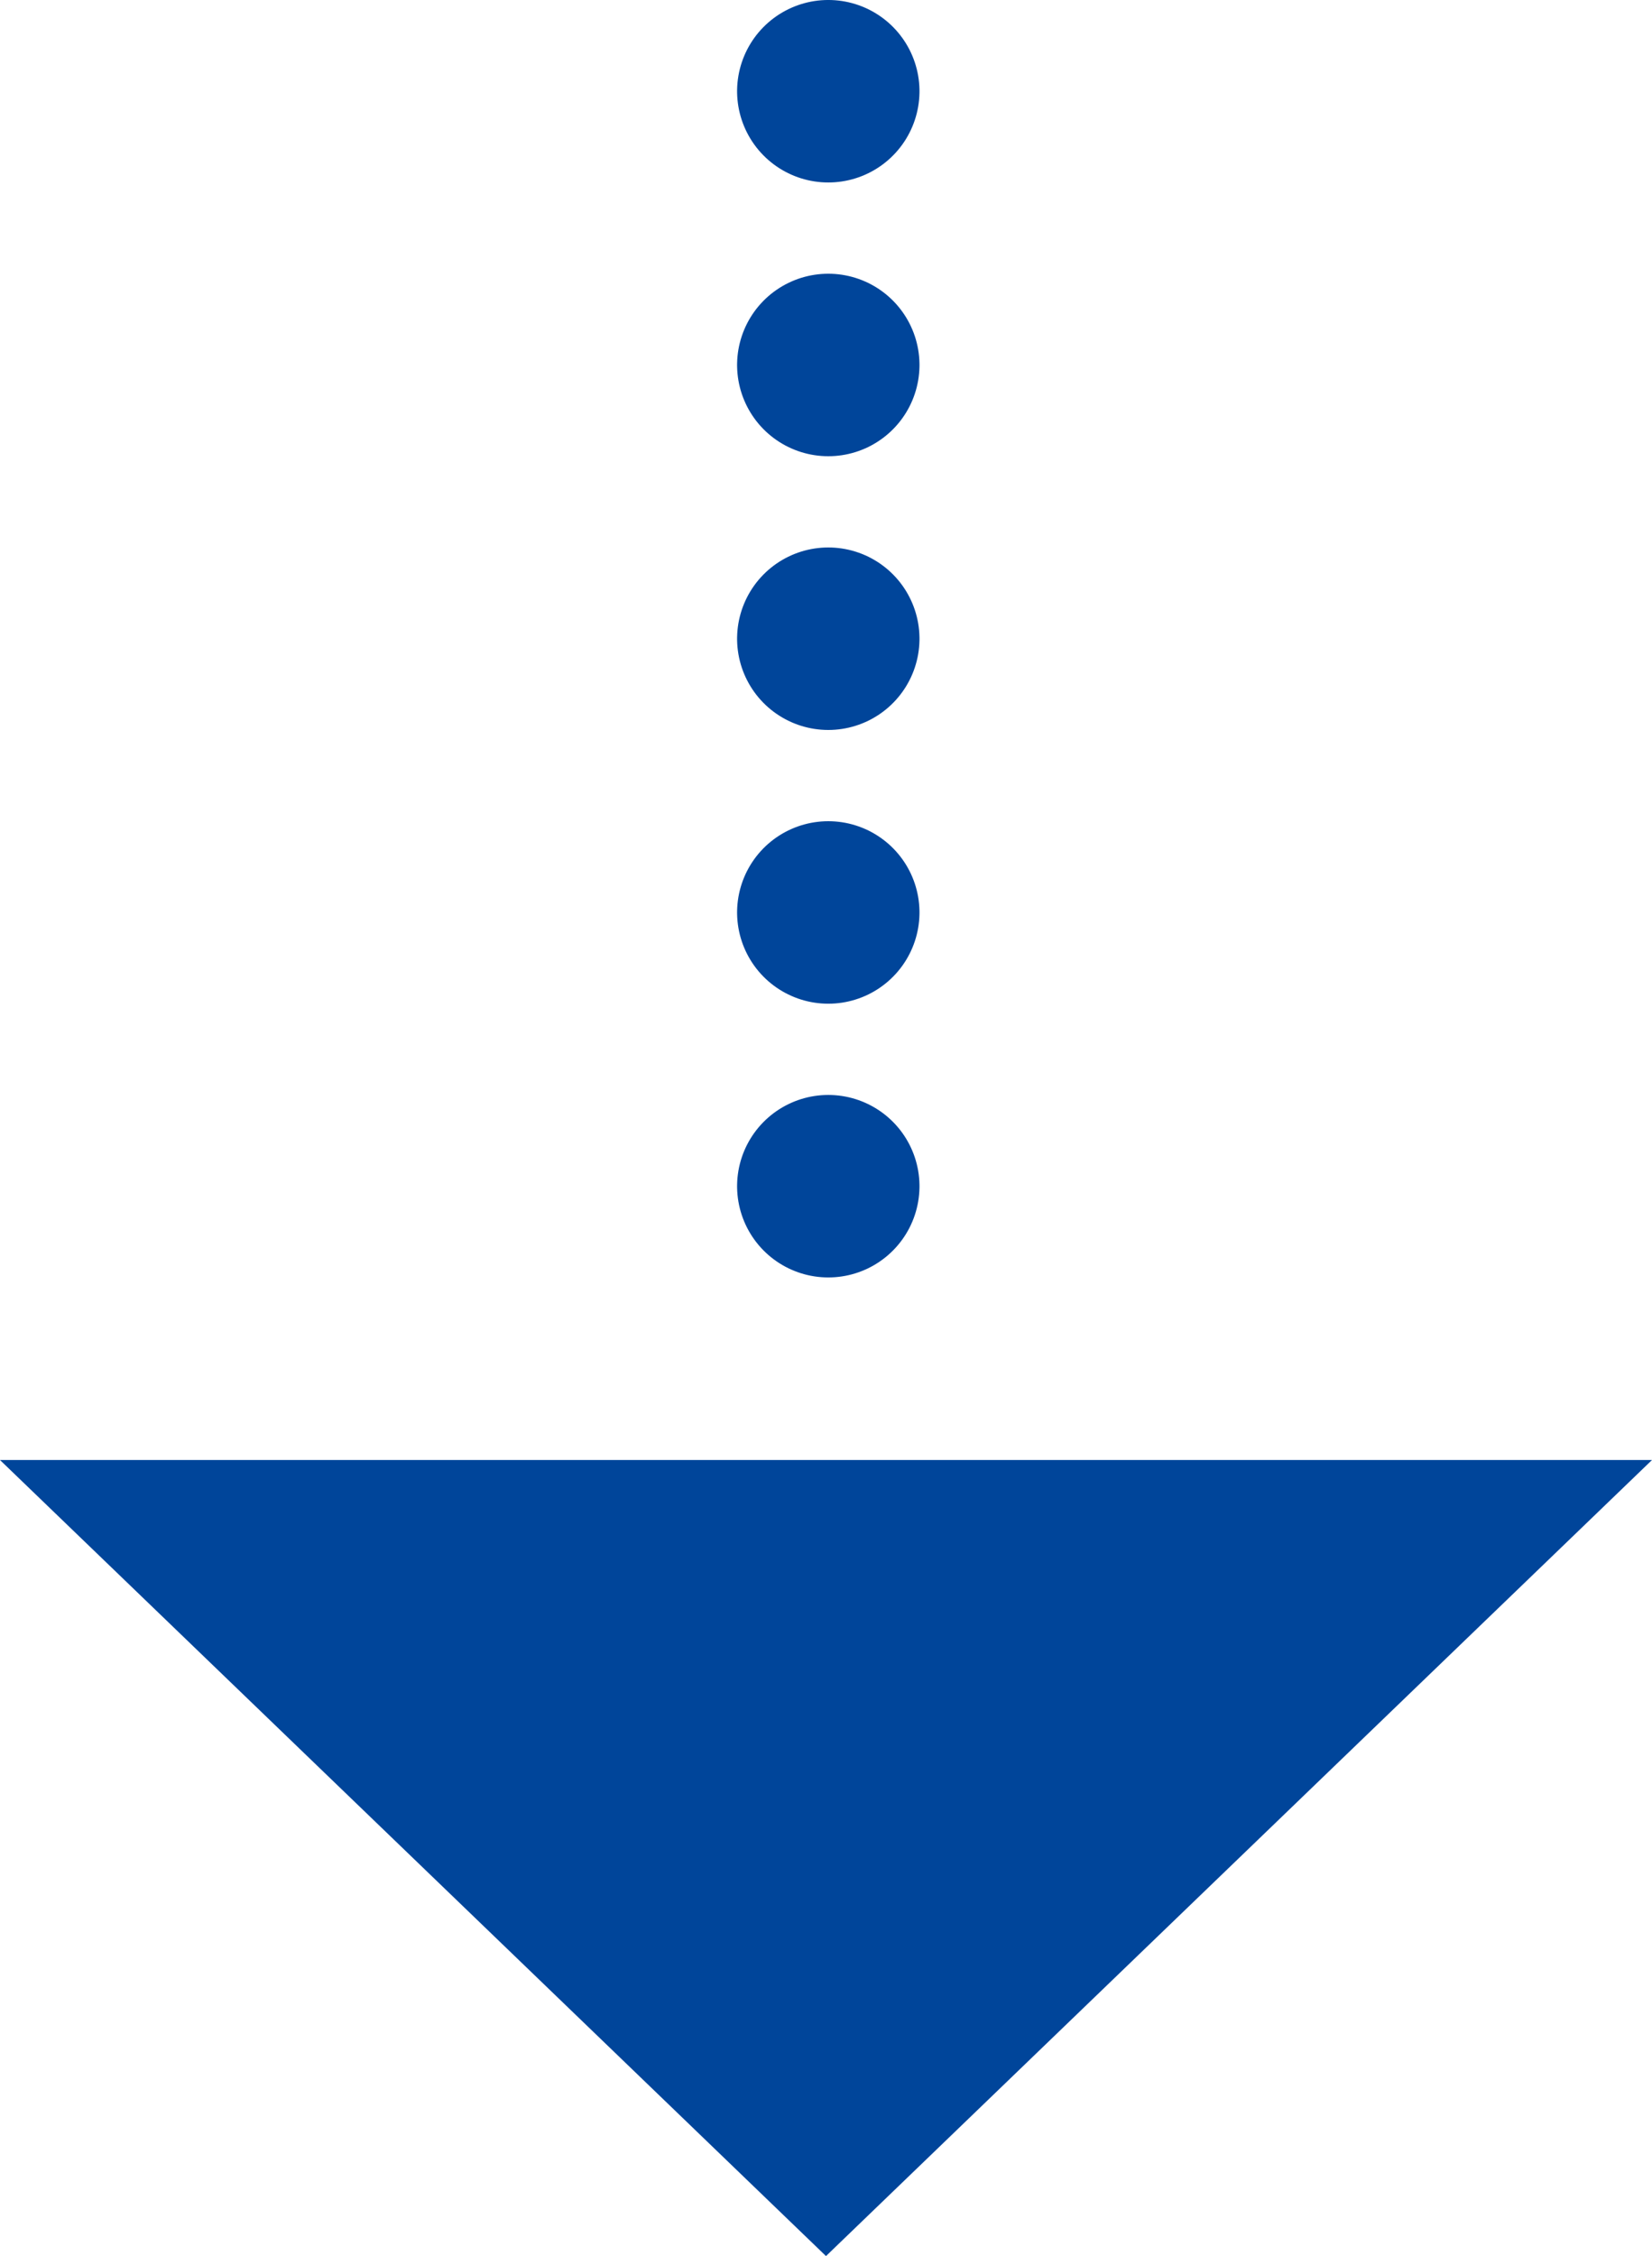
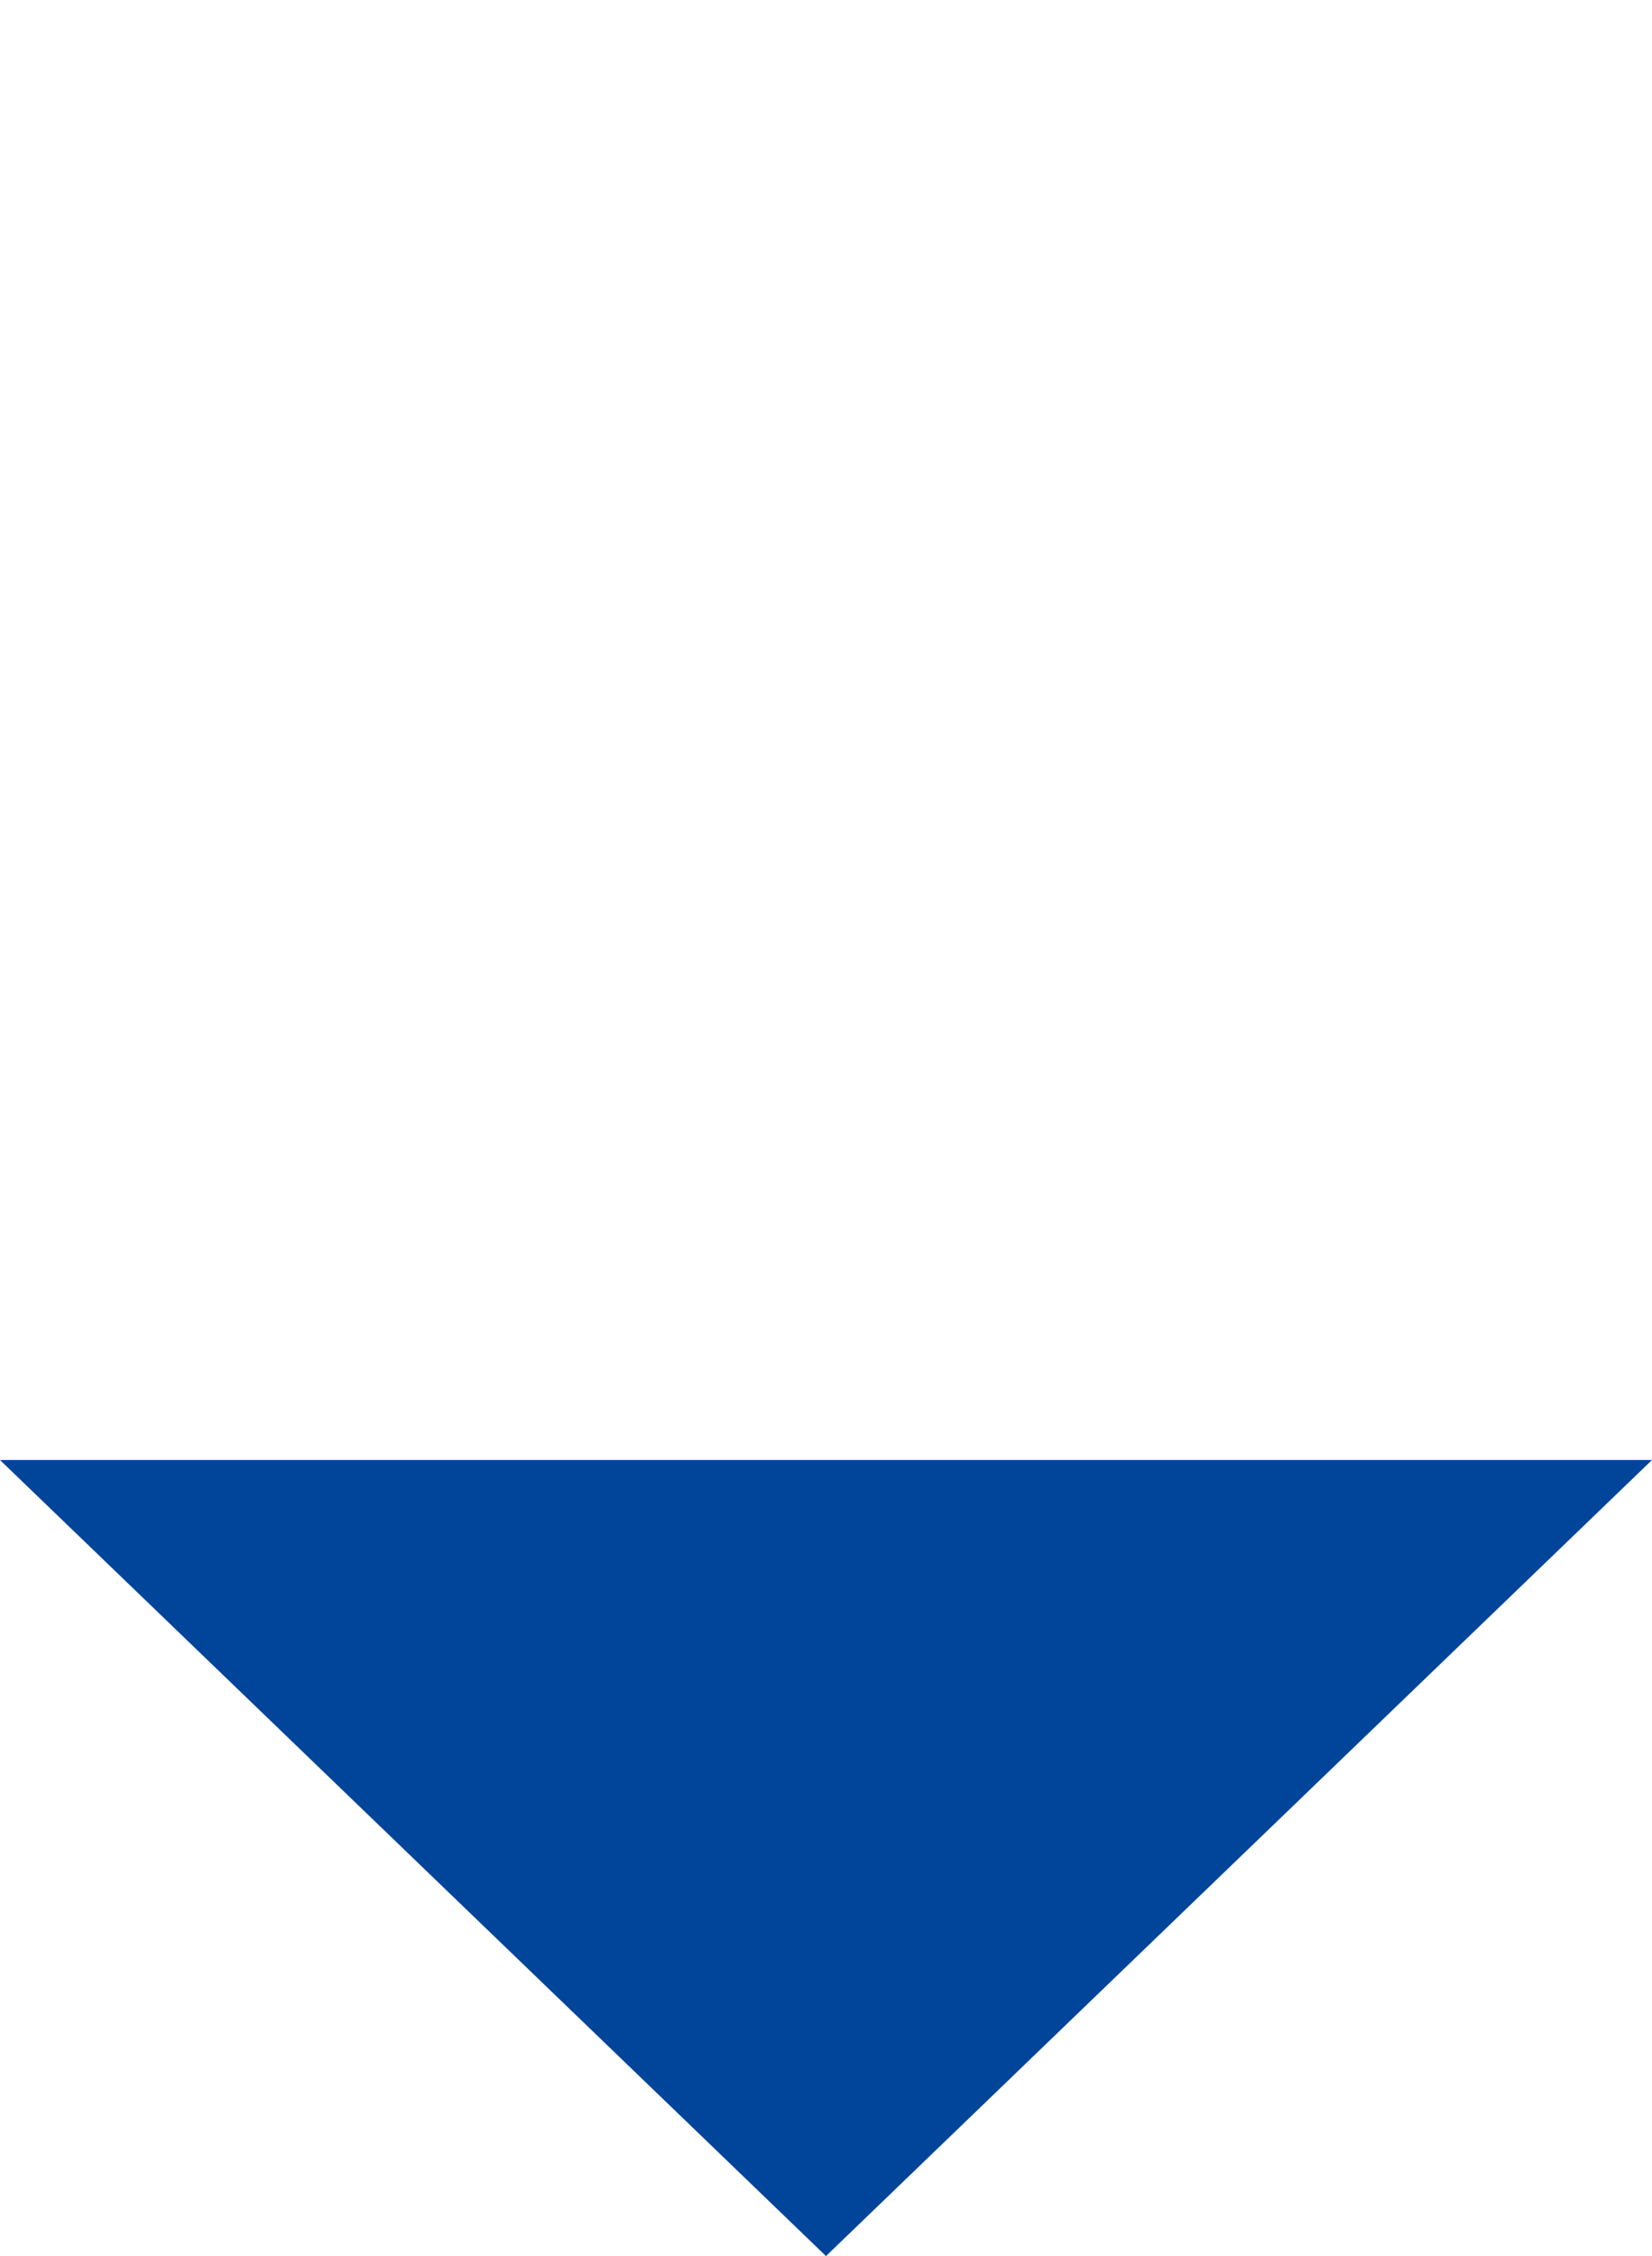
<svg xmlns="http://www.w3.org/2000/svg" width="108.693" height="148.349" viewBox="0 0 108.693 148.349">
  <defs>
    <linearGradient id="linear-gradient" x1="0.5" x2="0.5" y2="1" gradientUnits="objectBoundingBox">
      <stop offset="0" stop-color="#00459a" />
      <stop offset="1" stop-color="#00459a" />
    </linearGradient>
  </defs>
  <g id="グループ_60015" data-name="グループ 60015" transform="translate(-666 -5020.996)">
    <path id="パス_17931" data-name="パス 17931" d="M54.347,0l54.347,52.345H0Z" transform="translate(774.693 5169.345) rotate(180)" fill="url(#linear-gradient)" />
-     <path id="パス_17932" data-name="パス 17932" d="M2291,4311.7h80" transform="translate(5032.197 2735.995) rotate(90)" fill="none" stroke="#00459a" stroke-linecap="round" stroke-width="12" stroke-dasharray="0 18" />
  </g>
</svg>